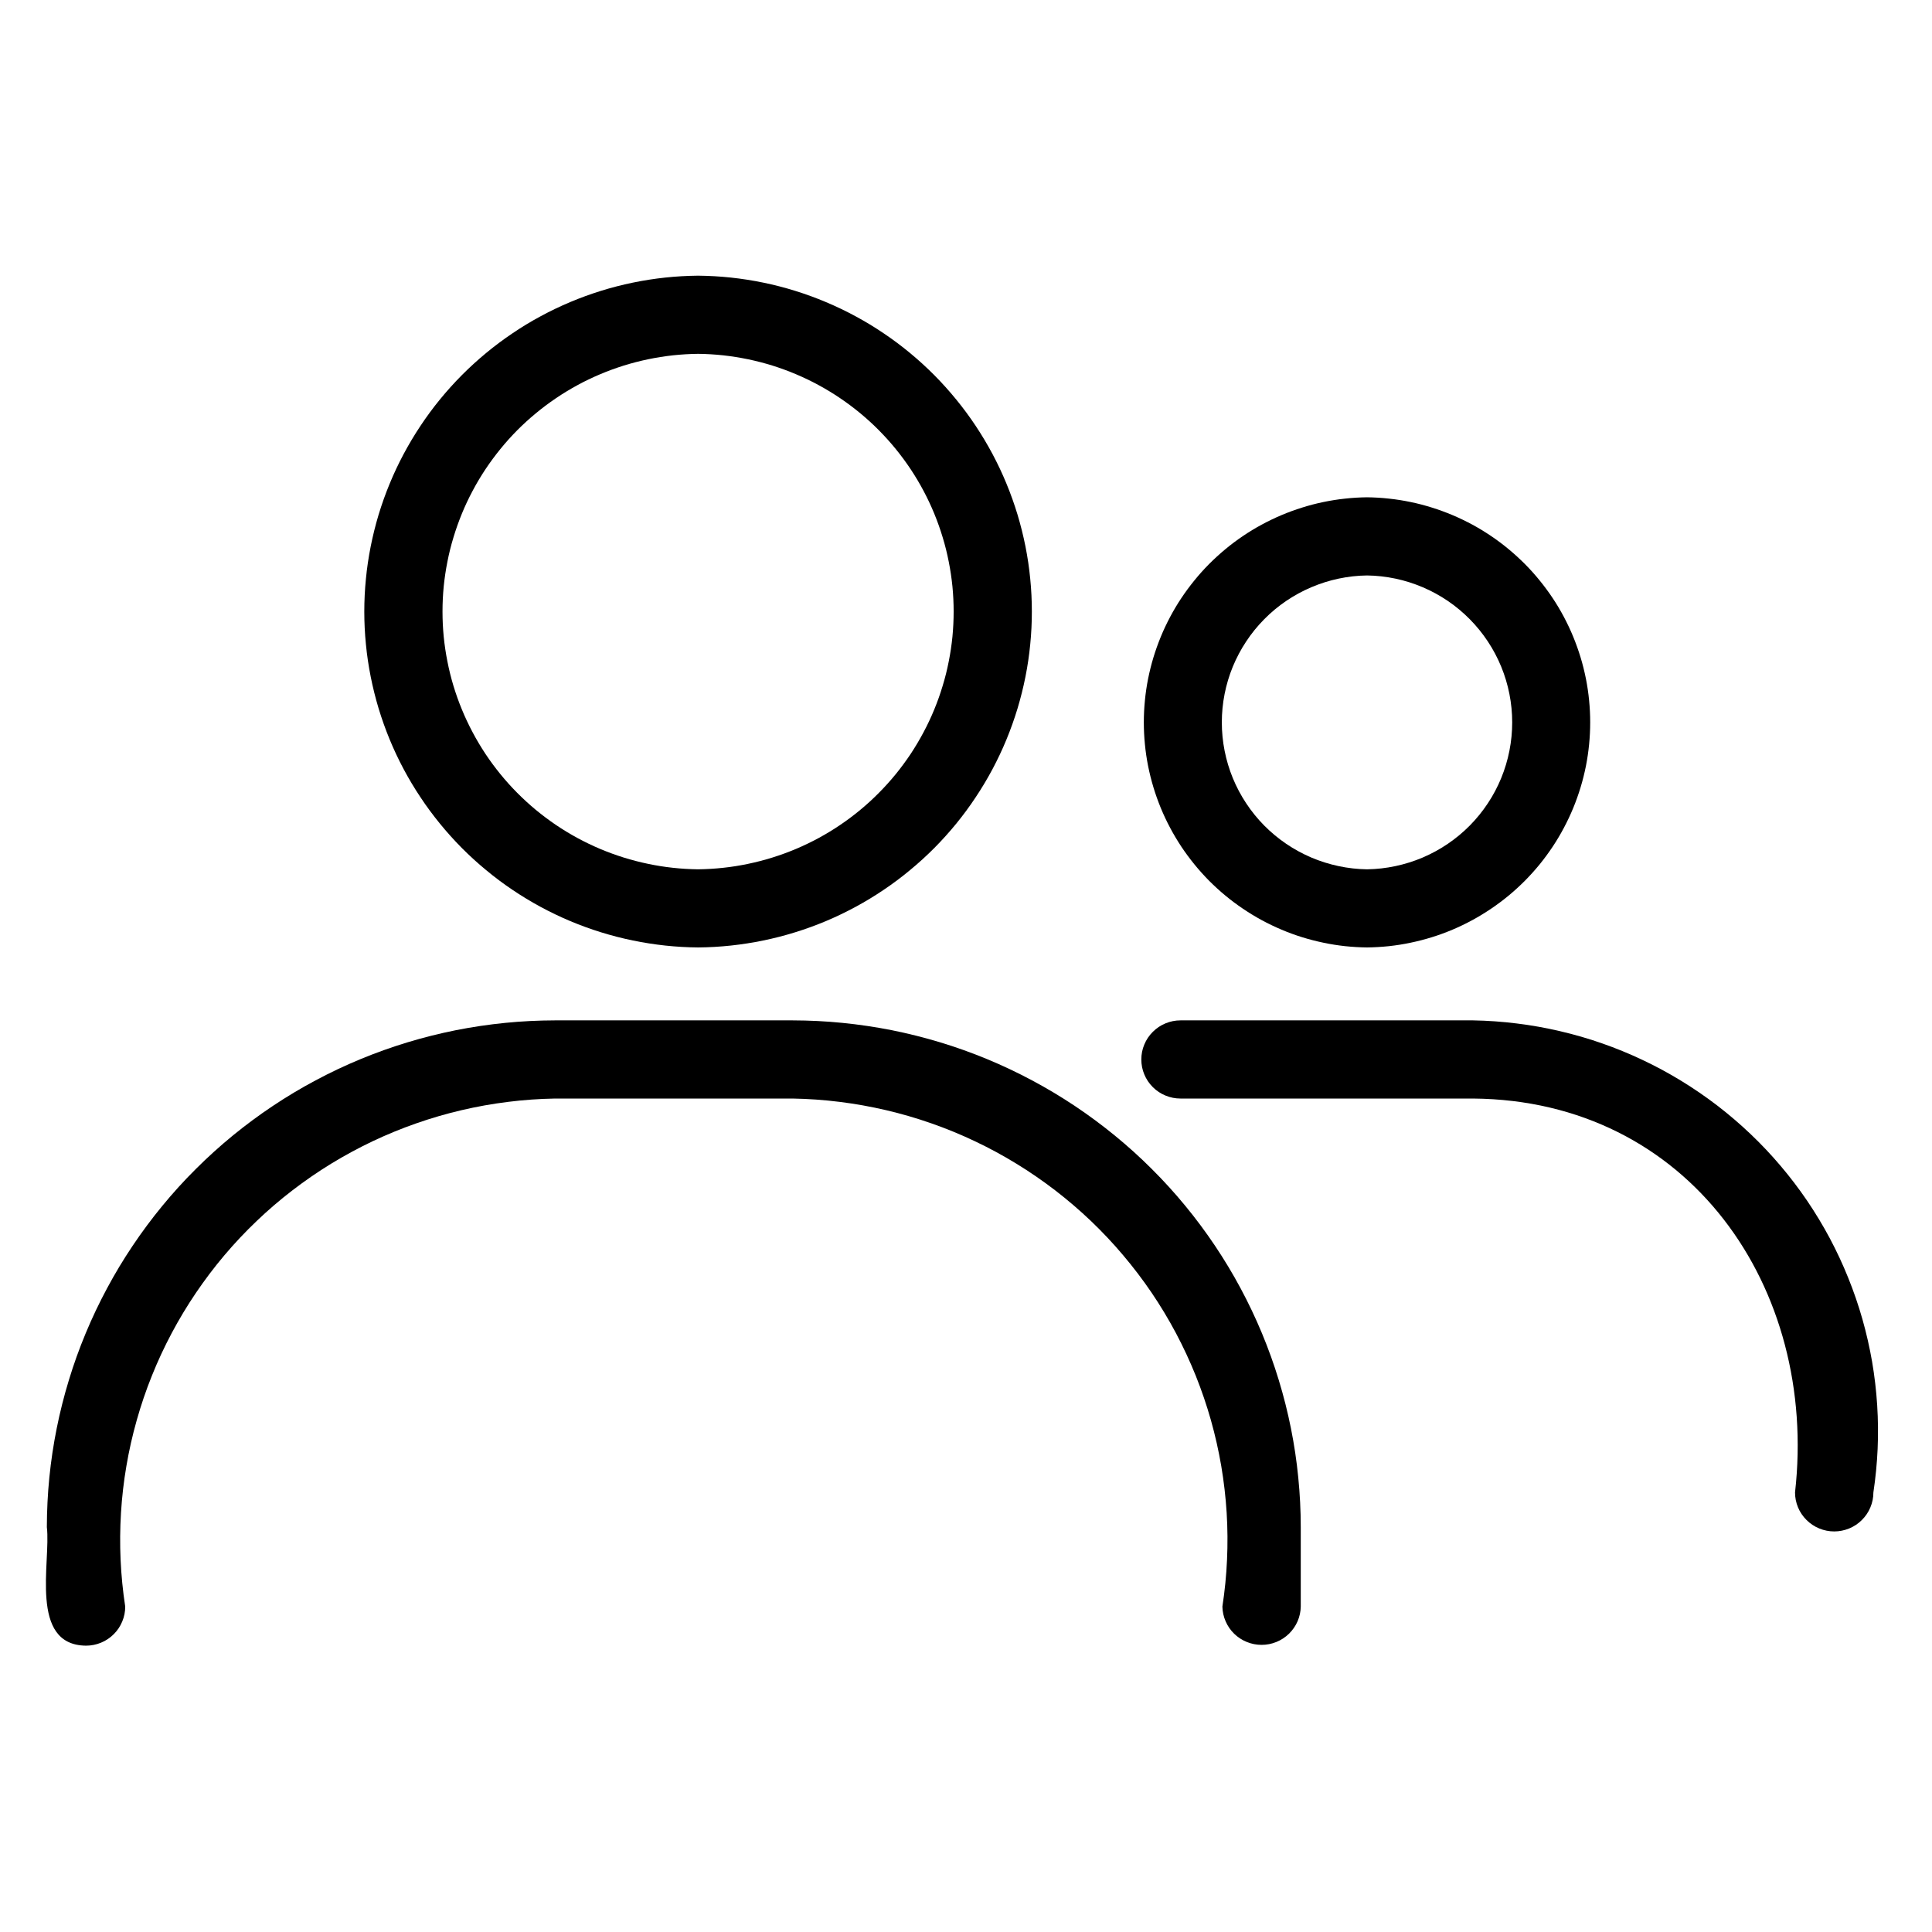
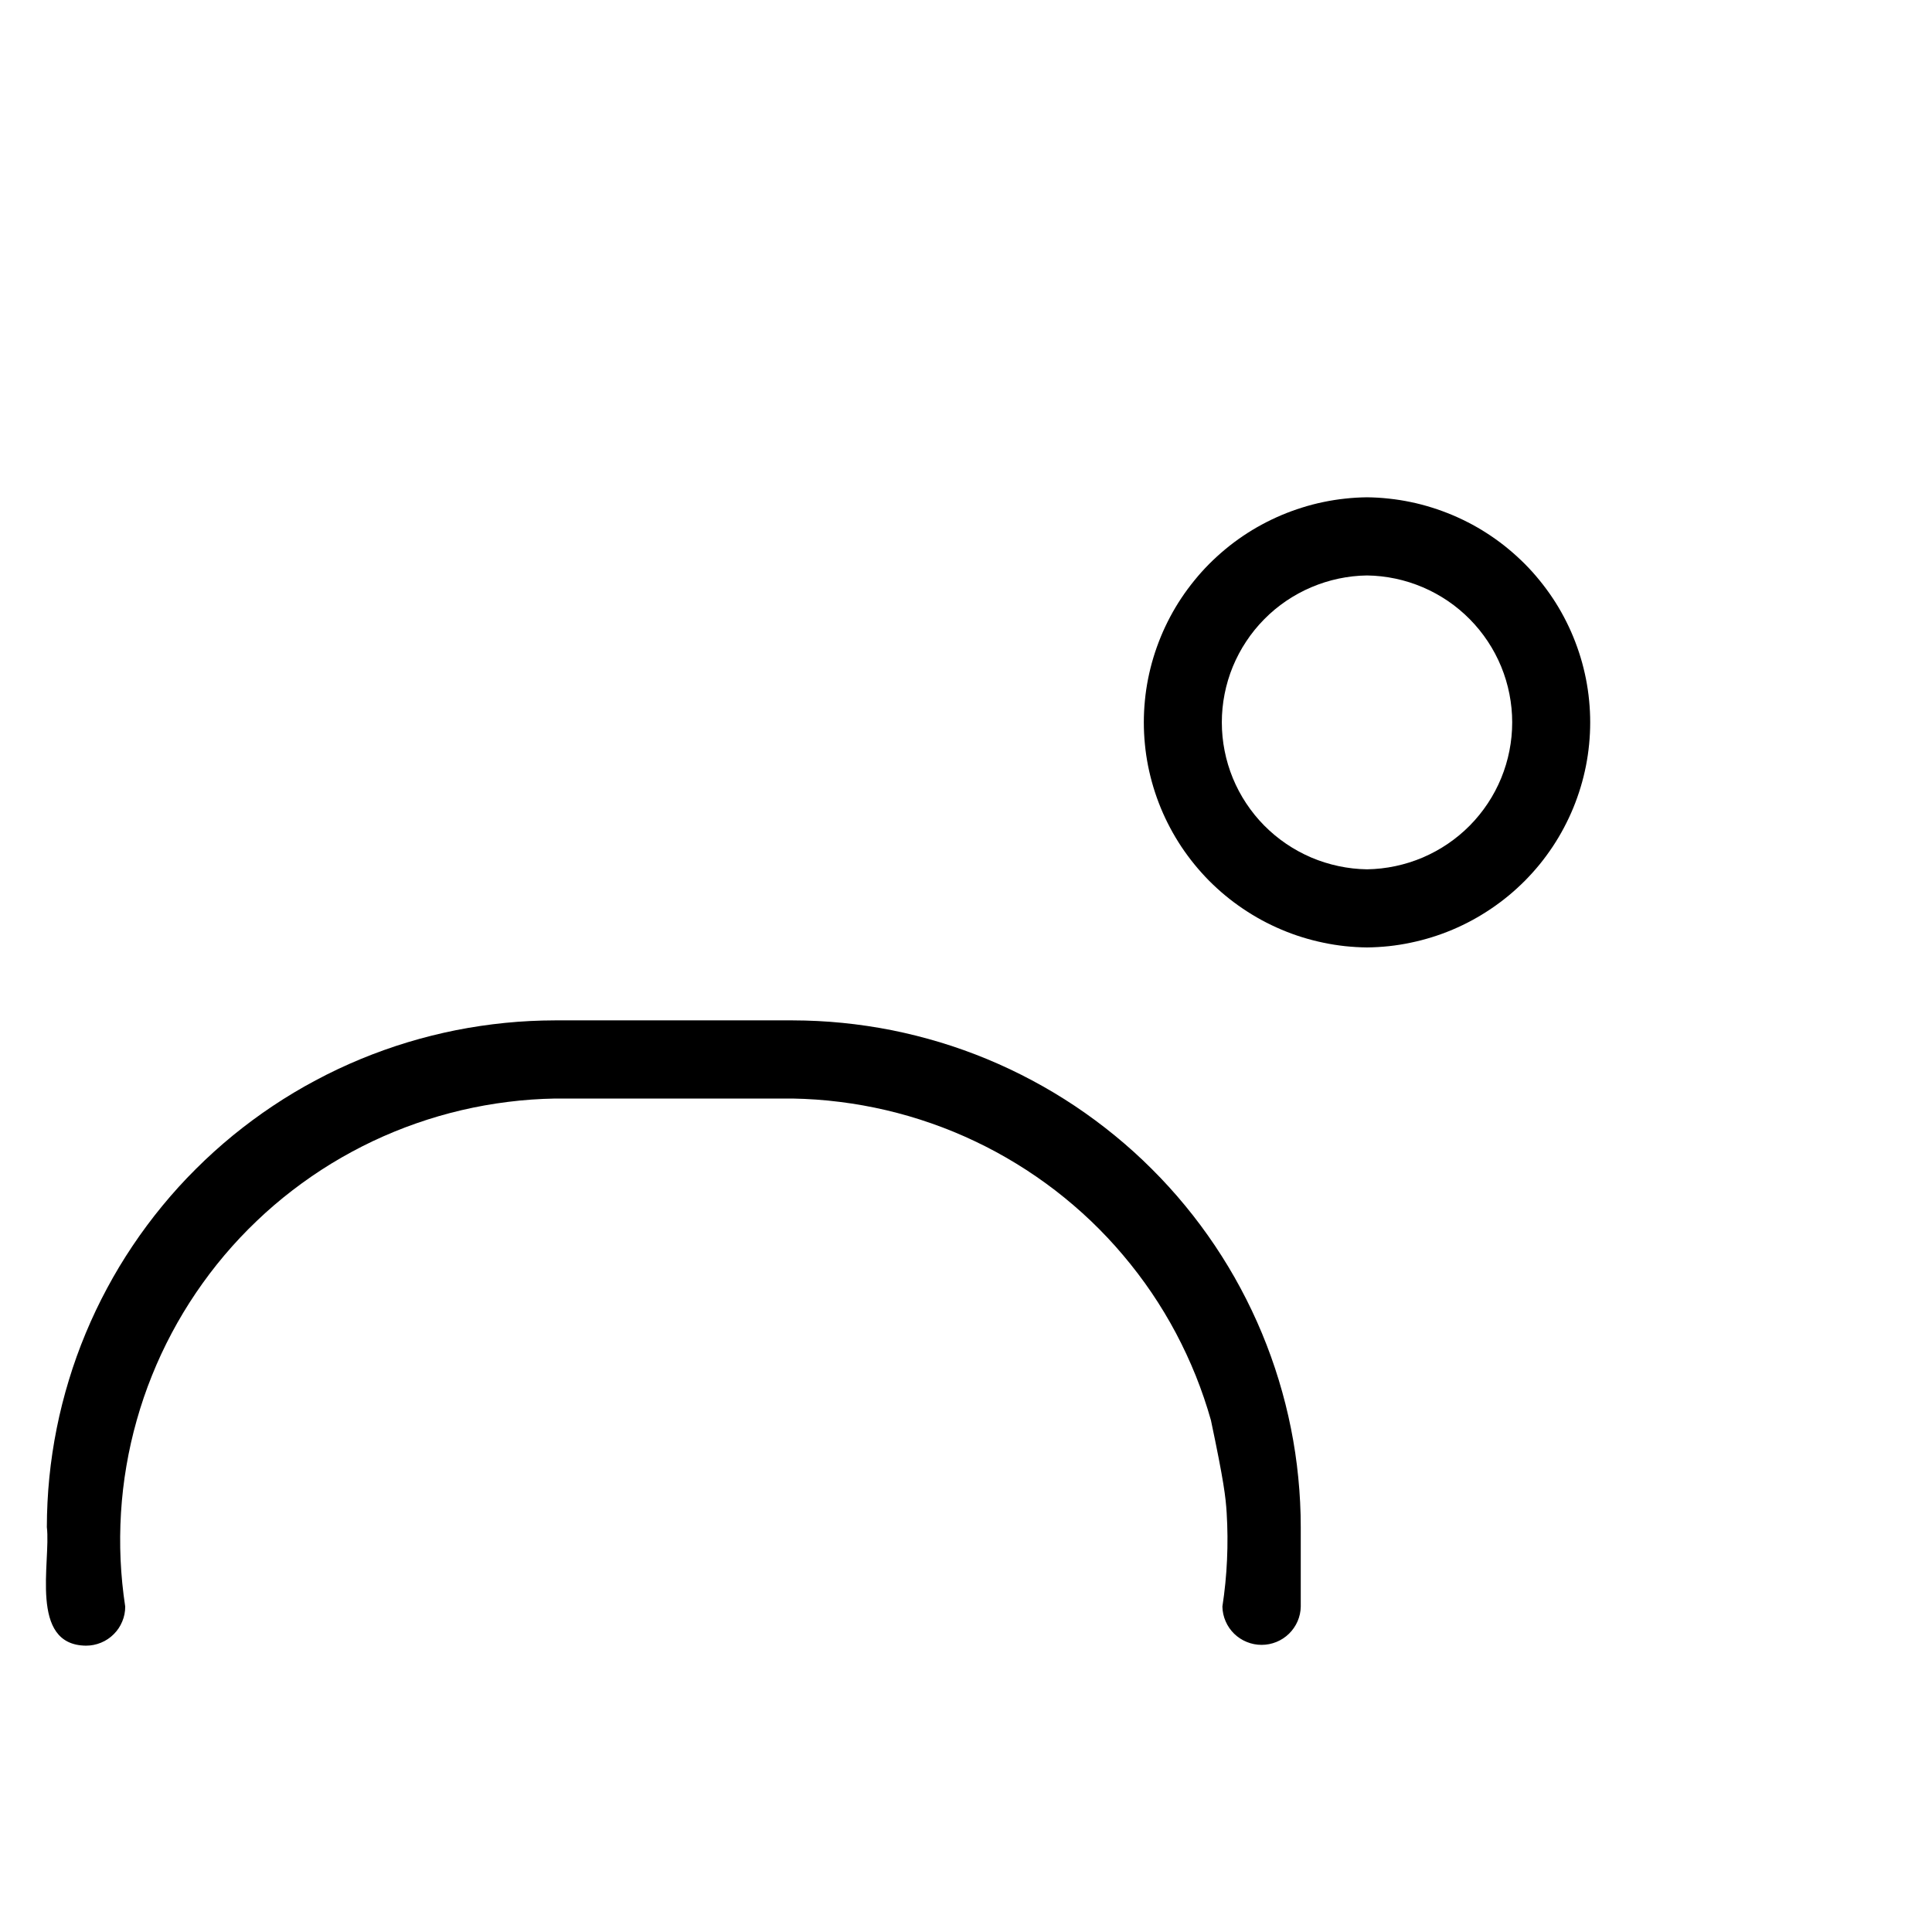
<svg xmlns="http://www.w3.org/2000/svg" width="250" zoomAndPan="magnify" viewBox="0 0 187.5 187.5" height="250" preserveAspectRatio="xMidYMid meet" version="1.0">
-   <path fill="#000000" d="M 67.75 91.949 C 68.812 91.941 69.875 91.879 70.934 91.766 C 71.992 91.652 73.043 91.488 74.082 91.273 C 75.125 91.059 76.156 90.793 77.172 90.477 C 78.188 90.164 79.188 89.797 80.168 89.387 C 81.148 88.973 82.105 88.512 83.039 88.008 C 83.977 87.5 84.887 86.949 85.766 86.355 C 86.648 85.762 87.5 85.125 88.316 84.445 C 89.137 83.77 89.922 83.055 90.672 82.301 C 91.422 81.547 92.129 80.758 92.805 79.934 C 93.477 79.109 94.105 78.258 94.691 77.371 C 95.281 76.488 95.824 75.578 96.324 74.641 C 96.824 73.699 97.277 72.742 97.68 71.762 C 98.086 70.777 98.441 69.781 98.75 68.762 C 99.055 67.746 99.312 66.719 99.52 65.676 C 99.727 64.637 99.883 63.586 99.984 62.531 C 100.09 61.473 100.141 60.414 100.141 59.352 C 100.141 58.293 100.09 57.23 99.984 56.176 C 99.883 55.121 99.727 54.07 99.52 53.027 C 99.312 51.988 99.055 50.957 98.75 49.941 C 98.441 48.926 98.086 47.926 97.68 46.945 C 97.277 45.965 96.824 45.004 96.324 44.066 C 95.824 43.129 95.281 42.219 94.691 41.332 C 94.105 40.449 93.473 39.594 92.801 38.773 C 92.129 37.949 91.418 37.16 90.672 36.406 C 89.922 35.652 89.137 34.938 88.316 34.258 C 87.5 33.582 86.648 32.945 85.766 32.352 C 84.883 31.754 83.977 31.203 83.039 30.699 C 82.105 30.191 81.148 29.734 80.164 29.32 C 79.184 28.906 78.188 28.543 77.172 28.227 C 76.156 27.91 75.125 27.645 74.082 27.43 C 73.039 27.215 71.988 27.051 70.934 26.938 C 69.875 26.824 68.812 26.766 67.746 26.754 C 66.684 26.766 65.621 26.824 64.562 26.938 C 63.504 27.051 62.453 27.215 61.414 27.43 C 60.371 27.645 59.34 27.91 58.324 28.227 C 57.309 28.543 56.309 28.906 55.328 29.32 C 54.348 29.734 53.391 30.191 52.457 30.699 C 51.52 31.203 50.609 31.754 49.73 32.352 C 48.848 32.945 47.996 33.582 47.18 34.258 C 46.359 34.938 45.574 35.652 44.824 36.406 C 44.074 37.16 43.367 37.949 42.691 38.773 C 42.02 39.594 41.391 40.449 40.805 41.332 C 40.215 42.219 39.672 43.129 39.172 44.066 C 38.672 45.004 38.219 45.965 37.816 46.945 C 37.41 47.926 37.055 48.926 36.746 49.941 C 36.441 50.957 36.184 51.988 35.977 53.027 C 35.77 54.07 35.613 55.121 35.512 56.176 C 35.406 57.23 35.355 58.293 35.355 59.352 C 35.355 60.414 35.406 61.473 35.512 62.531 C 35.613 63.586 35.77 64.637 35.977 65.676 C 36.184 66.719 36.441 67.746 36.746 68.762 C 37.055 69.781 37.41 70.777 37.816 71.762 C 38.219 72.742 38.672 73.703 39.172 74.641 C 39.672 75.578 40.215 76.488 40.805 77.371 C 41.391 78.258 42.023 79.109 42.695 79.934 C 43.367 80.758 44.078 81.547 44.824 82.301 C 45.574 83.055 46.359 83.77 47.18 84.445 C 47.996 85.125 48.848 85.762 49.73 86.355 C 50.613 86.949 51.52 87.5 52.457 88.008 C 53.391 88.512 54.348 88.973 55.332 89.387 C 56.312 89.797 57.309 90.164 58.324 90.477 C 59.344 90.793 60.371 91.059 61.414 91.273 C 62.457 91.488 63.508 91.652 64.562 91.766 C 65.621 91.879 66.684 91.941 67.75 91.949 Z M 67.75 34.34 C 68.562 34.348 69.379 34.398 70.188 34.484 C 71 34.574 71.805 34.703 72.602 34.867 C 73.398 35.035 74.188 35.238 74.969 35.48 C 75.746 35.727 76.512 36.004 77.262 36.324 C 78.012 36.641 78.746 36.992 79.461 37.383 C 80.18 37.773 80.875 38.195 81.547 38.652 C 82.223 39.109 82.875 39.598 83.504 40.117 C 84.129 40.637 84.73 41.184 85.305 41.766 C 85.875 42.344 86.422 42.945 86.934 43.578 C 87.449 44.211 87.93 44.863 88.383 45.543 C 88.832 46.223 89.25 46.918 89.629 47.637 C 90.012 48.355 90.359 49.094 90.668 49.844 C 90.977 50.598 91.25 51.363 91.484 52.141 C 91.723 52.922 91.918 53.707 92.074 54.508 C 92.234 55.305 92.352 56.109 92.434 56.918 C 92.512 57.727 92.551 58.539 92.551 59.352 C 92.551 60.168 92.512 60.977 92.434 61.789 C 92.352 62.598 92.234 63.402 92.074 64.199 C 91.918 64.996 91.723 65.785 91.484 66.562 C 91.25 67.344 90.977 68.109 90.668 68.859 C 90.359 69.613 90.012 70.348 89.629 71.066 C 89.246 71.785 88.832 72.484 88.383 73.164 C 87.93 73.84 87.449 74.496 86.934 75.129 C 86.422 75.758 85.875 76.363 85.301 76.941 C 84.73 77.52 84.129 78.07 83.5 78.59 C 82.875 79.109 82.223 79.598 81.547 80.055 C 80.875 80.512 80.176 80.934 79.461 81.324 C 78.746 81.711 78.012 82.066 77.262 82.383 C 76.508 82.699 75.746 82.98 74.965 83.223 C 74.188 83.465 73.398 83.672 72.602 83.836 C 71.805 84.004 71 84.133 70.188 84.219 C 69.375 84.309 68.562 84.355 67.746 84.367 C 66.934 84.355 66.117 84.309 65.309 84.219 C 64.496 84.133 63.691 84.004 62.895 83.836 C 62.098 83.672 61.309 83.465 60.527 83.223 C 59.75 82.98 58.984 82.699 58.234 82.383 C 57.484 82.066 56.75 81.711 56.035 81.324 C 55.316 80.934 54.621 80.512 53.945 80.055 C 53.273 79.598 52.621 79.109 51.992 78.59 C 51.367 78.07 50.766 77.52 50.191 76.941 C 49.617 76.363 49.074 75.758 48.562 75.129 C 48.047 74.496 47.562 73.84 47.113 73.164 C 46.664 72.484 46.246 71.785 45.867 71.066 C 45.484 70.348 45.137 69.613 44.828 68.859 C 44.516 68.109 44.246 67.344 44.008 66.562 C 43.773 65.785 43.578 64.996 43.422 64.199 C 43.262 63.398 43.145 62.598 43.062 61.785 C 42.984 60.977 42.945 60.164 42.945 59.352 C 42.945 58.539 42.984 57.727 43.062 56.918 C 43.145 56.109 43.262 55.305 43.422 54.508 C 43.578 53.707 43.773 52.922 44.012 52.141 C 44.246 51.363 44.52 50.598 44.828 49.844 C 45.137 49.09 45.484 48.355 45.867 47.637 C 46.246 46.918 46.664 46.219 47.113 45.543 C 47.566 44.863 48.047 44.211 48.562 43.578 C 49.074 42.945 49.621 42.34 50.191 41.762 C 50.766 41.184 51.367 40.637 51.996 40.117 C 52.621 39.598 53.273 39.109 53.949 38.652 C 54.621 38.195 55.32 37.773 56.035 37.383 C 56.75 36.992 57.484 36.641 58.234 36.324 C 58.988 36.004 59.75 35.727 60.531 35.48 C 61.309 35.238 62.098 35.035 62.895 34.867 C 63.691 34.703 64.496 34.574 65.309 34.484 C 66.121 34.398 66.934 34.348 67.75 34.34 Z M 67.75 34.34 " fill-opacity="1" fill-rule="nonzero" />
-   <path fill="#000000" d="M 76.93 99.027 L 53.859 99.027 C 52.246 99.031 50.633 99.109 49.027 99.27 C 47.422 99.43 45.824 99.668 44.242 99.98 C 42.66 100.297 41.094 100.691 39.551 101.156 C 38.008 101.625 36.488 102.168 34.996 102.785 C 33.504 103.402 32.047 104.09 30.625 104.852 C 29.199 105.609 27.816 106.438 26.477 107.332 C 25.133 108.227 23.84 109.188 22.59 110.207 C 21.344 111.23 20.148 112.309 19.008 113.449 C 17.863 114.586 16.781 115.777 15.758 117.023 C 14.734 118.266 13.773 119.559 12.875 120.898 C 11.977 122.234 11.148 123.613 10.387 125.035 C 9.625 126.453 8.934 127.906 8.316 129.395 C 7.695 130.883 7.152 132.395 6.684 133.938 C 6.215 135.477 5.82 137.035 5.504 138.617 C 5.188 140.195 4.949 141.785 4.789 143.387 C 4.629 144.988 4.551 146.598 4.547 148.207 C 4.953 151.547 2.777 159.664 8.352 159.711 C 8.855 159.711 9.34 159.613 9.805 159.422 C 10.273 159.23 10.684 158.953 11.039 158.598 C 11.398 158.242 11.672 157.832 11.863 157.367 C 12.059 156.902 12.152 156.422 12.152 155.918 C 11.922 154.41 11.773 152.898 11.703 151.375 C 11.637 149.855 11.648 148.336 11.742 146.812 C 11.836 145.293 12.008 143.781 12.266 142.281 C 12.52 140.781 12.855 139.297 13.27 137.832 C 13.684 136.363 14.172 134.926 14.742 133.512 C 15.309 132.098 15.949 130.719 16.668 129.371 C 17.383 128.027 18.168 126.723 19.023 125.461 C 19.879 124.199 20.797 122.984 21.781 121.82 C 22.766 120.656 23.809 119.547 24.914 118.496 C 26.016 117.441 27.172 116.449 28.383 115.52 C 29.594 114.59 30.848 113.727 32.148 112.93 C 33.449 112.137 34.793 111.41 36.172 110.754 C 37.551 110.102 38.961 109.523 40.402 109.02 C 41.844 108.516 43.305 108.09 44.793 107.742 C 46.281 107.395 47.781 107.125 49.297 106.938 C 50.812 106.746 52.332 106.641 53.859 106.613 L 76.93 106.613 C 78.457 106.641 79.977 106.746 81.492 106.938 C 83.008 107.125 84.508 107.395 85.996 107.742 C 87.48 108.09 88.945 108.516 90.387 109.02 C 91.828 109.523 93.238 110.102 94.617 110.758 C 95.996 111.41 97.336 112.137 98.637 112.934 C 99.941 113.73 101.195 114.594 102.406 115.523 C 103.613 116.453 104.77 117.445 105.875 118.496 C 106.977 119.551 108.02 120.656 109.004 121.824 C 109.988 122.988 110.91 124.199 111.766 125.461 C 112.621 126.723 113.406 128.027 114.121 129.371 C 114.836 130.719 115.477 132.098 116.047 133.512 C 116.613 134.926 117.105 136.363 117.52 137.832 C 117.934 139.297 118.266 140.781 118.523 142.281 C 118.777 143.785 118.953 145.293 119.047 146.812 C 119.141 148.336 119.152 149.855 119.082 151.375 C 119.016 152.898 118.863 154.41 118.633 155.918 C 118.645 156.414 118.746 156.891 118.945 157.344 C 119.141 157.801 119.418 158.203 119.773 158.551 C 120.129 158.898 120.539 159.164 121 159.352 C 121.461 159.539 121.938 159.633 122.438 159.633 C 122.934 159.633 123.414 159.539 123.875 159.352 C 124.336 159.164 124.742 158.898 125.098 158.551 C 125.453 158.203 125.73 157.801 125.93 157.344 C 126.125 156.891 126.23 156.414 126.238 155.918 L 126.238 148.207 C 126.238 146.598 126.156 144.988 125.996 143.387 C 125.84 141.785 125.602 140.195 125.285 138.617 C 124.969 137.035 124.574 135.477 124.105 133.938 C 123.637 132.395 123.09 130.883 122.473 129.395 C 121.852 127.906 121.164 126.453 120.402 125.035 C 119.641 123.613 118.809 122.234 117.914 120.898 C 117.016 119.559 116.055 118.266 115.031 117.023 C 114.008 115.777 112.922 114.586 111.781 113.449 C 110.641 112.309 109.445 111.23 108.195 110.207 C 106.949 109.188 105.652 108.227 104.312 107.332 C 102.969 106.438 101.586 105.609 100.164 104.852 C 98.738 104.09 97.281 103.402 95.793 102.785 C 94.301 102.168 92.781 101.625 91.238 101.156 C 89.691 100.691 88.129 100.297 86.547 99.98 C 84.961 99.668 83.367 99.43 81.762 99.27 C 80.152 99.109 78.543 99.031 76.93 99.027 Z M 76.93 99.027 " fill-opacity="1" fill-rule="nonzero" />
+   <path fill="#000000" d="M 76.93 99.027 L 53.859 99.027 C 52.246 99.031 50.633 99.109 49.027 99.27 C 47.422 99.43 45.824 99.668 44.242 99.98 C 42.66 100.297 41.094 100.691 39.551 101.156 C 38.008 101.625 36.488 102.168 34.996 102.785 C 33.504 103.402 32.047 104.09 30.625 104.852 C 29.199 105.609 27.816 106.438 26.477 107.332 C 25.133 108.227 23.84 109.188 22.59 110.207 C 21.344 111.23 20.148 112.309 19.008 113.449 C 17.863 114.586 16.781 115.777 15.758 117.023 C 14.734 118.266 13.773 119.559 12.875 120.898 C 11.977 122.234 11.148 123.613 10.387 125.035 C 9.625 126.453 8.934 127.906 8.316 129.395 C 7.695 130.883 7.152 132.395 6.684 133.938 C 6.215 135.477 5.82 137.035 5.504 138.617 C 5.188 140.195 4.949 141.785 4.789 143.387 C 4.629 144.988 4.551 146.598 4.547 148.207 C 4.953 151.547 2.777 159.664 8.352 159.711 C 8.855 159.711 9.34 159.613 9.805 159.422 C 10.273 159.23 10.684 158.953 11.039 158.598 C 11.398 158.242 11.672 157.832 11.863 157.367 C 12.059 156.902 12.152 156.422 12.152 155.918 C 11.922 154.41 11.773 152.898 11.703 151.375 C 11.637 149.855 11.648 148.336 11.742 146.812 C 11.836 145.293 12.008 143.781 12.266 142.281 C 12.52 140.781 12.855 139.297 13.27 137.832 C 13.684 136.363 14.172 134.926 14.742 133.512 C 15.309 132.098 15.949 130.719 16.668 129.371 C 17.383 128.027 18.168 126.723 19.023 125.461 C 19.879 124.199 20.797 122.984 21.781 121.82 C 22.766 120.656 23.809 119.547 24.914 118.496 C 26.016 117.441 27.172 116.449 28.383 115.52 C 29.594 114.59 30.848 113.727 32.148 112.93 C 33.449 112.137 34.793 111.41 36.172 110.754 C 37.551 110.102 38.961 109.523 40.402 109.02 C 41.844 108.516 43.305 108.09 44.793 107.742 C 46.281 107.395 47.781 107.125 49.297 106.938 C 50.812 106.746 52.332 106.641 53.859 106.613 L 76.93 106.613 C 78.457 106.641 79.977 106.746 81.492 106.938 C 83.008 107.125 84.508 107.395 85.996 107.742 C 87.48 108.09 88.945 108.516 90.387 109.02 C 91.828 109.523 93.238 110.102 94.617 110.758 C 95.996 111.41 97.336 112.137 98.637 112.934 C 99.941 113.73 101.195 114.594 102.406 115.523 C 103.613 116.453 104.77 117.445 105.875 118.496 C 106.977 119.551 108.02 120.656 109.004 121.824 C 109.988 122.988 110.91 124.199 111.766 125.461 C 112.621 126.723 113.406 128.027 114.121 129.371 C 114.836 130.719 115.477 132.098 116.047 133.512 C 116.613 134.926 117.105 136.363 117.52 137.832 C 118.777 143.785 118.953 145.293 119.047 146.812 C 119.141 148.336 119.152 149.855 119.082 151.375 C 119.016 152.898 118.863 154.41 118.633 155.918 C 118.645 156.414 118.746 156.891 118.945 157.344 C 119.141 157.801 119.418 158.203 119.773 158.551 C 120.129 158.898 120.539 159.164 121 159.352 C 121.461 159.539 121.938 159.633 122.438 159.633 C 122.934 159.633 123.414 159.539 123.875 159.352 C 124.336 159.164 124.742 158.898 125.098 158.551 C 125.453 158.203 125.73 157.801 125.93 157.344 C 126.125 156.891 126.23 156.414 126.238 155.918 L 126.238 148.207 C 126.238 146.598 126.156 144.988 125.996 143.387 C 125.84 141.785 125.602 140.195 125.285 138.617 C 124.969 137.035 124.574 135.477 124.105 133.938 C 123.637 132.395 123.09 130.883 122.473 129.395 C 121.852 127.906 121.164 126.453 120.402 125.035 C 119.641 123.613 118.809 122.234 117.914 120.898 C 117.016 119.559 116.055 118.266 115.031 117.023 C 114.008 115.777 112.922 114.586 111.781 113.449 C 110.641 112.309 109.445 111.23 108.195 110.207 C 106.949 109.188 105.652 108.227 104.312 107.332 C 102.969 106.438 101.586 105.609 100.164 104.852 C 98.738 104.09 97.281 103.402 95.793 102.785 C 94.301 102.168 92.781 101.625 91.238 101.156 C 89.691 100.691 88.129 100.297 86.547 99.98 C 84.961 99.668 83.367 99.43 81.762 99.27 C 80.152 99.109 78.543 99.031 76.93 99.027 Z M 76.93 99.027 " fill-opacity="1" fill-rule="nonzero" />
  <path fill="#000000" d="M 132.668 91.949 C 133.379 91.941 134.09 91.898 134.801 91.824 C 135.508 91.746 136.211 91.637 136.906 91.488 C 137.605 91.344 138.293 91.164 138.973 90.953 C 139.652 90.742 140.32 90.496 140.977 90.219 C 141.633 89.941 142.273 89.633 142.898 89.293 C 143.523 88.953 144.129 88.582 144.719 88.184 C 145.309 87.785 145.879 87.359 146.426 86.906 C 146.973 86.453 147.496 85.973 148 85.469 C 148.5 84.961 148.977 84.434 149.426 83.883 C 149.875 83.332 150.293 82.758 150.688 82.168 C 151.082 81.574 151.445 80.965 151.777 80.336 C 152.109 79.711 152.414 79.066 152.684 78.41 C 152.953 77.754 153.191 77.086 153.398 76.402 C 153.605 75.723 153.773 75.035 153.914 74.34 C 154.051 73.641 154.156 72.938 154.223 72.234 C 154.293 71.527 154.328 70.816 154.328 70.105 C 154.328 69.395 154.293 68.688 154.223 67.98 C 154.156 67.273 154.051 66.57 153.914 65.875 C 153.773 65.176 153.605 64.488 153.398 63.809 C 153.191 63.129 152.953 62.461 152.684 61.805 C 152.414 61.145 152.109 60.504 151.777 59.875 C 151.445 59.25 151.082 58.637 150.688 58.047 C 150.293 57.453 149.871 56.883 149.422 56.332 C 148.973 55.777 148.5 55.25 148 54.746 C 147.496 54.242 146.973 53.762 146.426 53.309 C 145.879 52.852 145.309 52.426 144.719 52.027 C 144.129 51.629 143.523 51.258 142.898 50.918 C 142.273 50.582 141.633 50.273 140.977 49.996 C 140.32 49.719 139.652 49.473 138.973 49.262 C 138.293 49.047 137.605 48.867 136.906 48.723 C 136.211 48.578 135.508 48.465 134.797 48.391 C 134.09 48.312 133.379 48.27 132.668 48.262 C 131.957 48.27 131.246 48.312 130.539 48.391 C 129.828 48.465 129.125 48.578 128.43 48.723 C 127.73 48.867 127.043 49.047 126.363 49.262 C 125.684 49.473 125.016 49.719 124.359 49.996 C 123.707 50.273 123.062 50.582 122.438 50.922 C 121.812 51.258 121.207 51.629 120.617 52.027 C 120.027 52.426 119.457 52.852 118.91 53.309 C 118.363 53.762 117.84 54.242 117.336 54.746 C 116.836 55.25 116.363 55.777 115.914 56.332 C 115.465 56.883 115.043 57.453 114.648 58.047 C 114.254 58.637 113.891 59.25 113.559 59.875 C 113.227 60.504 112.922 61.145 112.652 61.805 C 112.383 62.461 112.145 63.129 111.938 63.809 C 111.734 64.488 111.562 65.176 111.422 65.875 C 111.285 66.57 111.18 67.273 111.113 67.98 C 111.043 68.688 111.008 69.395 111.008 70.105 C 111.008 70.816 111.043 71.527 111.113 72.234 C 111.18 72.938 111.285 73.641 111.422 74.34 C 111.562 75.035 111.734 75.723 111.938 76.402 C 112.145 77.086 112.383 77.754 112.652 78.41 C 112.922 79.066 113.227 79.711 113.559 80.336 C 113.891 80.965 114.258 81.574 114.648 82.168 C 115.043 82.758 115.465 83.332 115.914 83.883 C 116.363 84.434 116.836 84.961 117.336 85.469 C 117.84 85.973 118.363 86.453 118.91 86.906 C 119.457 87.359 120.027 87.785 120.617 88.184 C 121.207 88.582 121.812 88.953 122.438 89.293 C 123.066 89.633 123.707 89.941 124.363 90.219 C 125.016 90.496 125.684 90.742 126.363 90.953 C 127.043 91.164 127.734 91.344 128.43 91.488 C 129.129 91.637 129.828 91.746 130.539 91.824 C 131.246 91.898 131.957 91.941 132.668 91.949 Z M 132.668 55.848 C 133.598 55.859 134.52 55.965 135.43 56.156 C 136.34 56.348 137.223 56.629 138.078 56.992 C 138.93 57.355 139.742 57.801 140.512 58.32 C 141.281 58.844 141.992 59.438 142.645 60.098 C 143.297 60.758 143.879 61.477 144.391 62.25 C 144.906 63.023 145.336 63.84 145.691 64.699 C 146.043 65.555 146.309 66.441 146.488 67.352 C 146.668 68.262 146.758 69.18 146.758 70.105 C 146.758 71.035 146.668 71.953 146.488 72.863 C 146.309 73.773 146.043 74.656 145.691 75.516 C 145.336 76.375 144.906 77.191 144.391 77.965 C 143.879 78.738 143.297 79.457 142.645 80.117 C 141.992 80.777 141.281 81.367 140.512 81.891 C 139.742 82.414 138.93 82.855 138.074 83.223 C 137.219 83.586 136.336 83.863 135.43 84.055 C 134.52 84.25 133.598 84.352 132.668 84.367 C 131.738 84.352 130.816 84.25 129.906 84.055 C 129 83.863 128.117 83.586 127.262 83.223 C 126.406 82.855 125.594 82.414 124.824 81.891 C 124.055 81.367 123.344 80.777 122.691 80.117 C 122.039 79.457 121.457 78.738 120.945 77.965 C 120.43 77.191 120 76.375 119.645 75.516 C 119.293 74.656 119.027 73.773 118.848 72.863 C 118.668 71.953 118.578 71.035 118.578 70.105 C 118.578 69.18 118.668 68.258 118.848 67.348 C 119.027 66.438 119.293 65.555 119.645 64.695 C 120 63.84 120.43 63.023 120.945 62.25 C 121.457 61.473 122.039 60.758 122.691 60.098 C 123.344 59.434 124.055 58.844 124.824 58.32 C 125.594 57.801 126.406 57.355 127.262 56.992 C 128.117 56.629 129 56.348 129.91 56.156 C 130.82 55.965 131.738 55.859 132.668 55.848 Z M 132.668 55.848 " fill-opacity="1" fill-rule="nonzero" />
-   <path fill="#000000" d="M 142.965 99.027 L 114.566 99.027 C 114.062 99.027 113.578 99.125 113.113 99.316 C 112.648 99.508 112.234 99.785 111.879 100.141 C 111.523 100.496 111.246 100.906 111.055 101.371 C 110.859 101.836 110.766 102.316 110.766 102.82 C 110.766 103.324 110.859 103.809 111.055 104.273 C 111.246 104.738 111.523 105.148 111.879 105.504 C 112.234 105.859 112.645 106.133 113.113 106.324 C 113.578 106.516 114.062 106.613 114.566 106.613 L 142.965 106.613 C 163.918 106.785 176.457 124.988 174.207 144.84 C 174.207 145.34 174.305 145.824 174.496 146.289 C 174.691 146.754 174.965 147.16 175.324 147.516 C 175.68 147.871 176.09 148.145 176.555 148.336 C 177.02 148.527 177.504 148.625 178.008 148.625 C 178.512 148.625 178.996 148.527 179.465 148.336 C 179.93 148.145 180.34 147.871 180.695 147.516 C 181.051 147.16 181.328 146.754 181.52 146.289 C 181.715 145.824 181.812 145.34 181.812 144.84 C 182.023 143.438 182.16 142.031 182.223 140.617 C 182.285 139.203 182.27 137.789 182.18 136.375 C 182.09 134.961 181.926 133.555 181.688 132.16 C 181.445 130.766 181.133 129.383 180.746 128.023 C 180.359 126.66 179.898 125.32 179.367 124.008 C 178.84 122.695 178.238 121.41 177.574 120.16 C 176.906 118.91 176.172 117.699 175.379 116.527 C 174.582 115.355 173.723 114.227 172.805 113.145 C 171.891 112.066 170.918 111.035 169.891 110.059 C 168.863 109.078 167.785 108.16 166.66 107.293 C 165.535 106.43 164.367 105.629 163.156 104.891 C 161.945 104.148 160.699 103.477 159.414 102.871 C 158.133 102.262 156.82 101.727 155.48 101.258 C 154.141 100.789 152.777 100.395 151.395 100.074 C 150.012 99.75 148.617 99.5 147.207 99.328 C 145.797 99.152 144.383 99.051 142.965 99.027 Z M 142.965 99.027 " fill-opacity="1" fill-rule="nonzero" />
</svg>